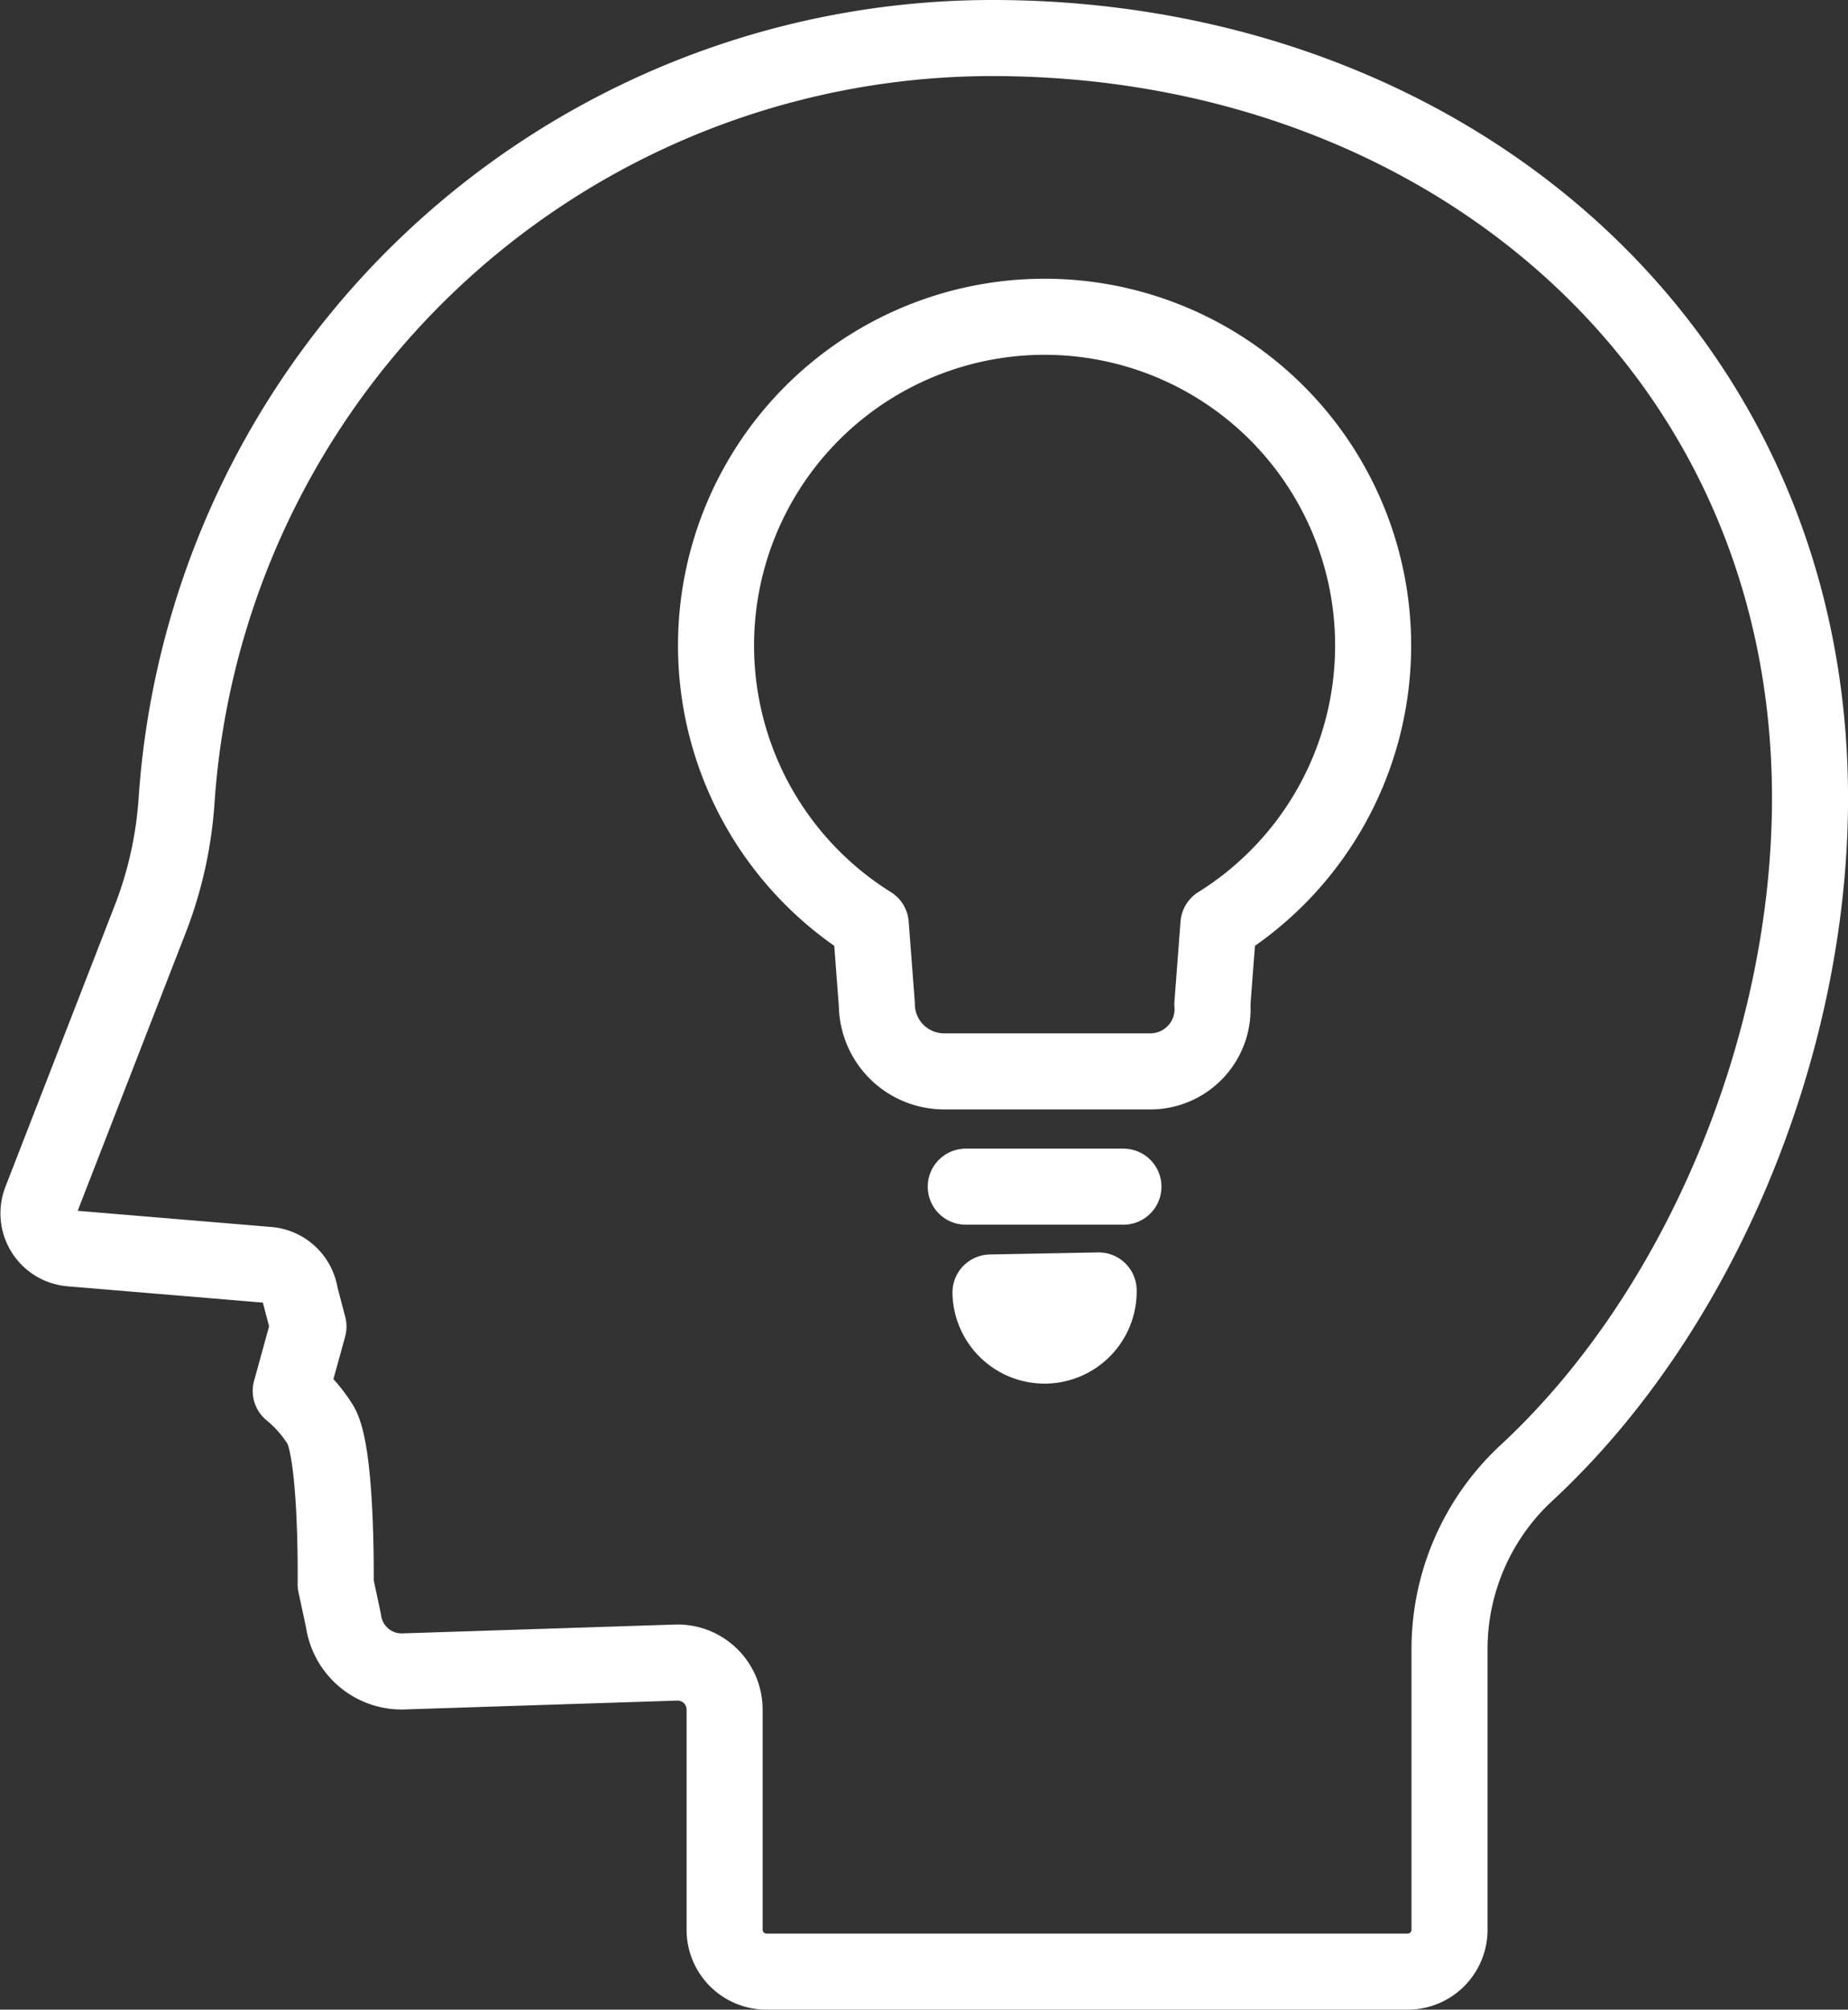
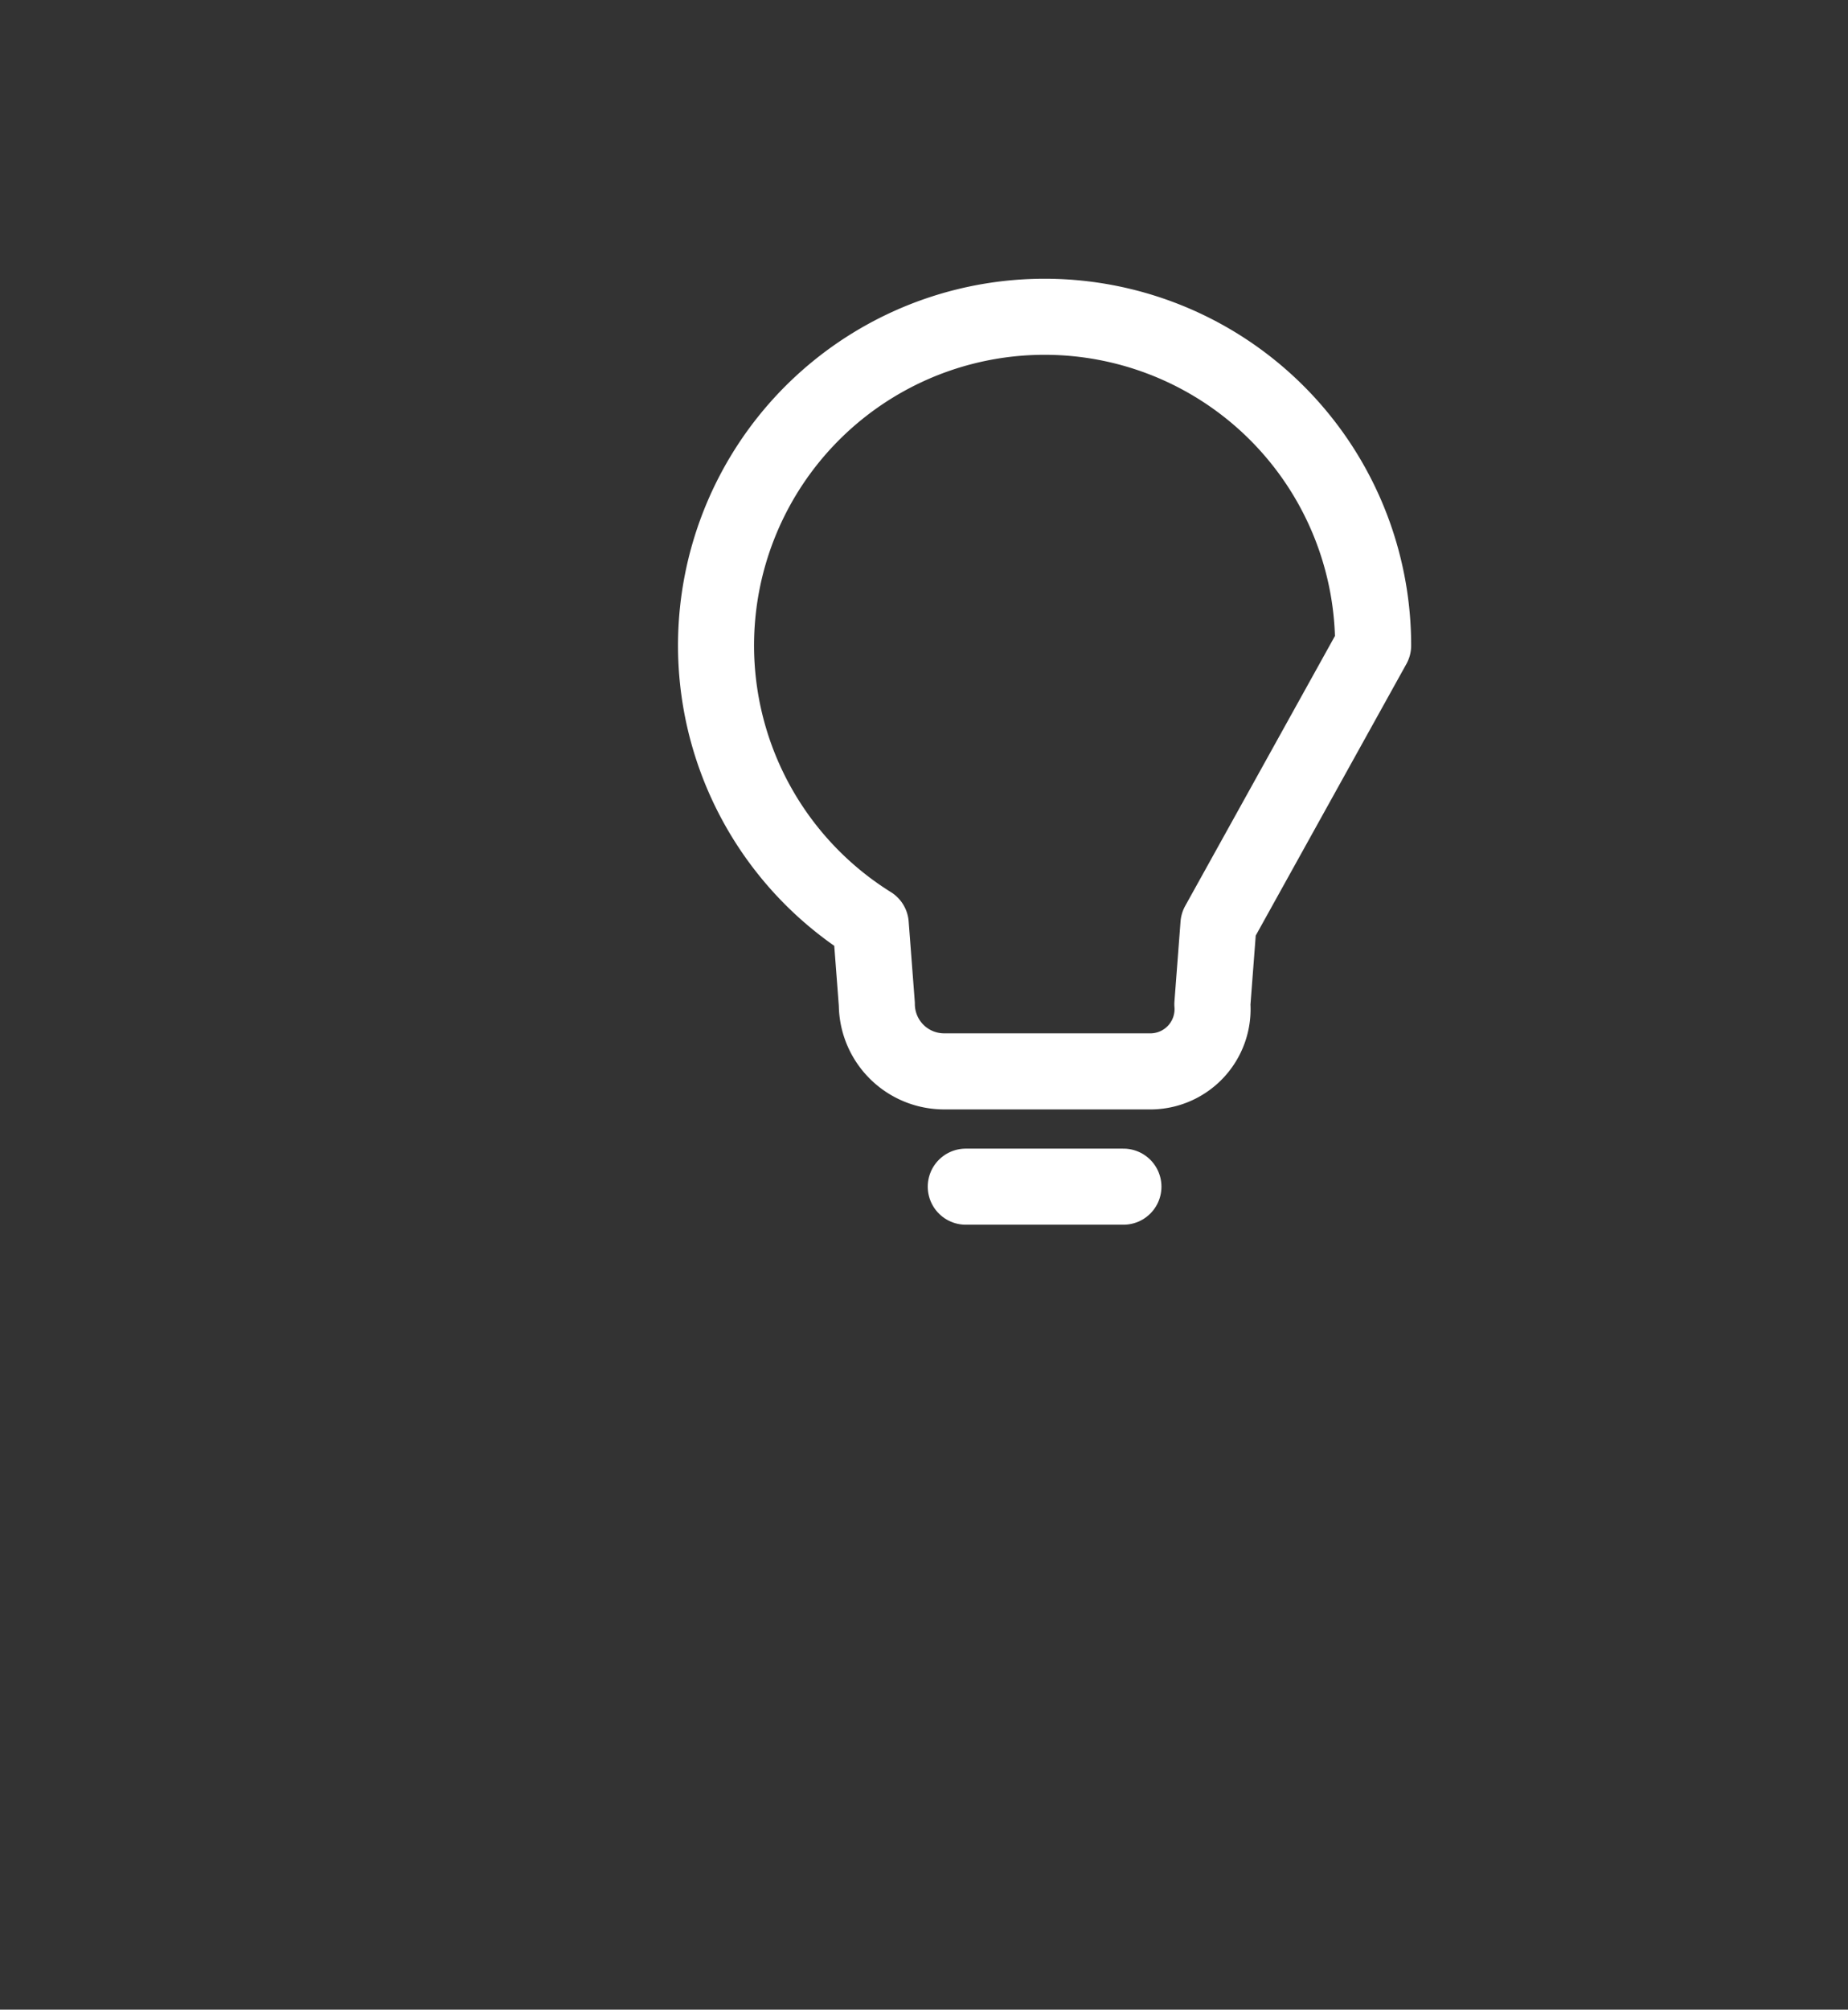
<svg xmlns="http://www.w3.org/2000/svg" width="53.463" height="58.115" viewBox="0 0 53.463 58.115">
  <rect x="0" y="0" width="53.463" height="58.115" fill="#333333" stroke="none" />
  <g id="head" transform="translate(-9.352 -9.364)">
    <g id="Group_25310" data-name="Group 25310" transform="translate(10.464 10.464)">
-       <path id="Path_100622" data-name="Path 100622" d="M19.063,55.176l.225,1.051a1.7,1.7,0,0,0,1.7,1.472l7.927-.257a1.361,1.361,0,0,1,1.4,1.36v6.366a1.211,1.211,0,0,0,1.211,1.211h18.55a1.211,1.211,0,0,0,1.211-1.211V57.016a6.944,6.944,0,0,1,2.249-5.079c5.01-4.656,8.18-12.343,8.18-19.49,0-13.064-10.59-21.983-23.654-21.983a23.655,23.655,0,0,0-23.6,22.025,11.622,11.622,0,0,1-.753,3.425l-3.175,8.169a1.017,1.017,0,0,0,.864,1.382l5.714.477a1.021,1.021,0,0,1,.927.883l.237.9-.513,1.862a3.978,3.978,0,0,1,.833.937C19.116,51.251,19.063,55.176,19.063,55.176Z" transform="translate(-10.464 -10.464)" fill="none" stroke="#fff" stroke-linecap="round" stroke-linejoin="round" stroke-width="2.2" />
-       <path id="Path_100623" data-name="Path 100623" d="M238.665,145.108a9.505,9.505,0,1,0-14.534,8.064l.176,2.309a1.947,1.947,0,0,0,1.942,1.942h6.009a1.8,1.8,0,0,0,1.756-1.942l.176-2.309A9.5,9.5,0,0,0,238.665,145.108Z" transform="translate(-200.052 -127.541)" fill="none" stroke="#fff" stroke-linecap="round" stroke-linejoin="round" stroke-width="2.2" />
-       <path id="Path_100625" data-name="Path 100625" d="M262.221,300.075a1.565,1.565,0,0,0,1.534-1.594l-3.129.06A1.565,1.565,0,0,0,262.221,300.075Z" transform="translate(-233.083 -262.264)" fill="none" stroke="#fff" stroke-linecap="round" stroke-linejoin="round" stroke-width="2.2" />
+       <path id="Path_100623" data-name="Path 100623" d="M238.665,145.108a9.505,9.505,0,1,0-14.534,8.064l.176,2.309a1.947,1.947,0,0,0,1.942,1.942h6.009a1.8,1.8,0,0,0,1.756-1.942l.176-2.309Z" transform="translate(-200.052 -127.541)" fill="none" stroke="#fff" stroke-linecap="round" stroke-linejoin="round" stroke-width="2.2" />
      <line id="Line_1071" data-name="Line 1071" x2="4.561" transform="translate(26.828 33.216)" fill="none" stroke="#fff" stroke-linecap="round" stroke-linejoin="round" stroke-width="2.2" />
    </g>
  </g>
</svg>